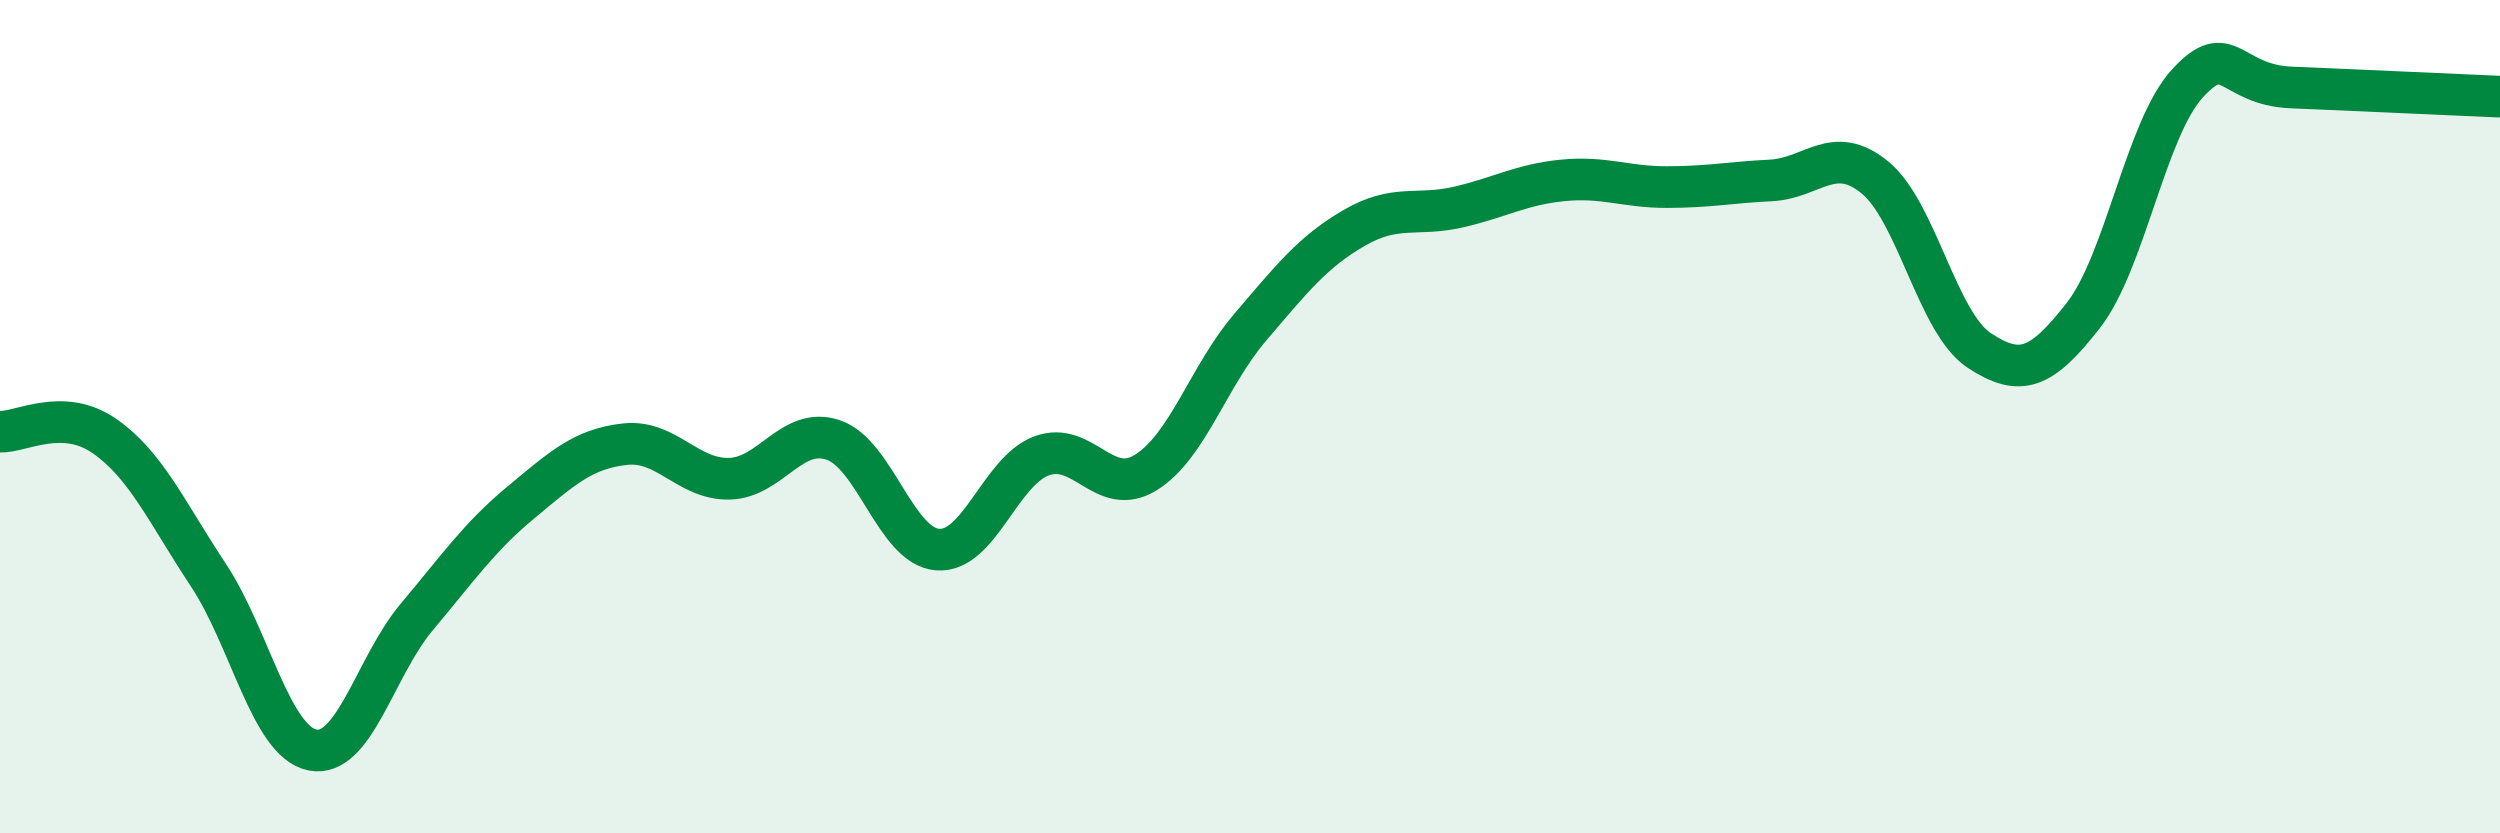
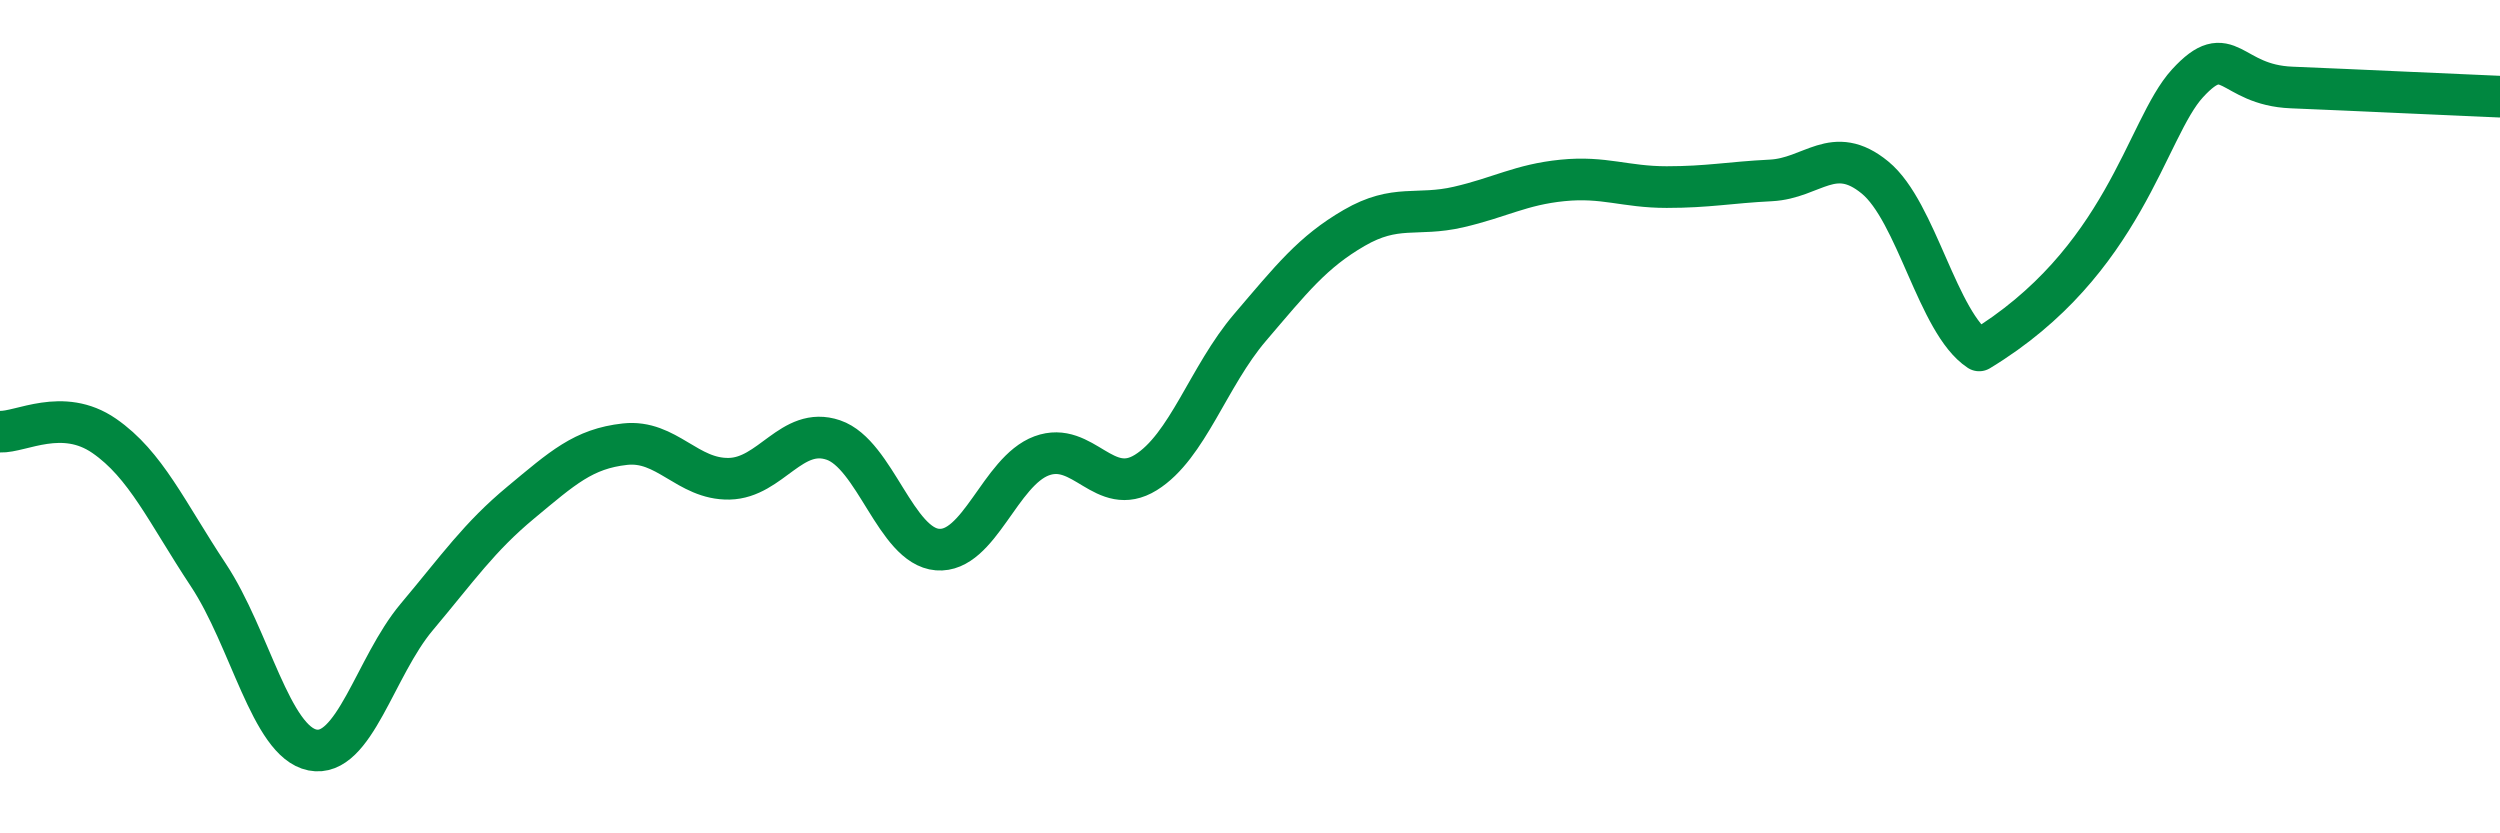
<svg xmlns="http://www.w3.org/2000/svg" width="60" height="20" viewBox="0 0 60 20">
-   <path d="M 0,10.36 C 0.5,10.38 1.5,9.77 2.5,10.46 C 3.5,11.15 4,12.29 5,13.8 C 6,15.31 6.5,17.8 7.5,18 C 8.5,18.2 9,16 10,14.81 C 11,13.62 11.5,12.89 12.5,12.06 C 13.5,11.23 14,10.77 15,10.66 C 16,10.55 16.5,11.51 17.5,11.49 C 18.5,11.47 19,10.22 20,10.56 C 21,10.9 21.5,13.11 22.5,13.19 C 23.5,13.27 24,11.31 25,10.94 C 26,10.57 26.5,11.96 27.5,11.34 C 28.5,10.72 29,9.03 30,7.86 C 31,6.69 31.5,6.05 32.5,5.47 C 33.5,4.89 34,5.2 35,4.97 C 36,4.74 36.5,4.43 37.5,4.33 C 38.5,4.23 39,4.49 40,4.49 C 41,4.49 41.5,4.38 42.5,4.33 C 43.5,4.28 44,3.44 45,4.26 C 46,5.08 46.5,7.75 47.5,8.41 C 48.5,9.07 49,8.85 50,7.57 C 51,6.29 51.5,3.09 52.5,2 C 53.5,0.91 53.5,2.04 55,2.1 C 56.5,2.16 59,2.28 60,2.32L60 20L0 20Z" fill="#008740" opacity="0.1" stroke-linecap="round" stroke-linejoin="round" />
-   <path d="M 0,10.36 C 0.5,10.38 1.5,9.77 2.5,10.46 C 3.5,11.15 4,12.29 5,13.8 C 6,15.31 6.5,17.8 7.5,18 C 8.5,18.2 9,16 10,14.81 C 11,13.62 11.5,12.89 12.5,12.06 C 13.5,11.23 14,10.77 15,10.66 C 16,10.55 16.5,11.51 17.5,11.49 C 18.5,11.47 19,10.22 20,10.56 C 21,10.9 21.5,13.11 22.5,13.19 C 23.5,13.27 24,11.31 25,10.94 C 26,10.57 26.5,11.96 27.5,11.34 C 28.5,10.72 29,9.03 30,7.86 C 31,6.69 31.5,6.05 32.5,5.47 C 33.5,4.89 34,5.2 35,4.97 C 36,4.74 36.5,4.43 37.5,4.33 C 38.5,4.23 39,4.49 40,4.49 C 41,4.49 41.5,4.38 42.5,4.33 C 43.5,4.28 44,3.44 45,4.26 C 46,5.08 46.5,7.75 47.5,8.41 C 48.5,9.07 49,8.85 50,7.57 C 51,6.29 51.5,3.09 52.5,2 C 53.5,0.91 53.5,2.04 55,2.1 C 56.5,2.16 59,2.28 60,2.32" stroke="#008740" stroke-width="1" fill="none" stroke-linecap="round" stroke-linejoin="round" />
+   <path d="M 0,10.36 C 0.5,10.38 1.5,9.77 2.5,10.46 C 3.5,11.15 4,12.29 5,13.8 C 6,15.31 6.5,17.8 7.5,18 C 8.5,18.2 9,16 10,14.81 C 11,13.62 11.5,12.89 12.5,12.06 C 13.5,11.23 14,10.77 15,10.66 C 16,10.55 16.5,11.51 17.5,11.49 C 18.5,11.47 19,10.22 20,10.56 C 21,10.9 21.5,13.11 22.5,13.19 C 23.5,13.27 24,11.31 25,10.94 C 26,10.57 26.5,11.96 27.5,11.34 C 28.5,10.72 29,9.03 30,7.86 C 31,6.69 31.5,6.05 32.5,5.47 C 33.5,4.89 34,5.2 35,4.97 C 36,4.74 36.5,4.43 37.5,4.33 C 38.5,4.23 39,4.49 40,4.49 C 41,4.49 41.5,4.38 42.5,4.33 C 43.5,4.28 44,3.44 45,4.26 C 46,5.08 46.5,7.75 47.5,8.41 C 51,6.29 51.5,3.09 52.5,2 C 53.5,0.91 53.5,2.04 55,2.1 C 56.5,2.16 59,2.28 60,2.32" stroke="#008740" stroke-width="1" fill="none" stroke-linecap="round" stroke-linejoin="round" />
</svg>